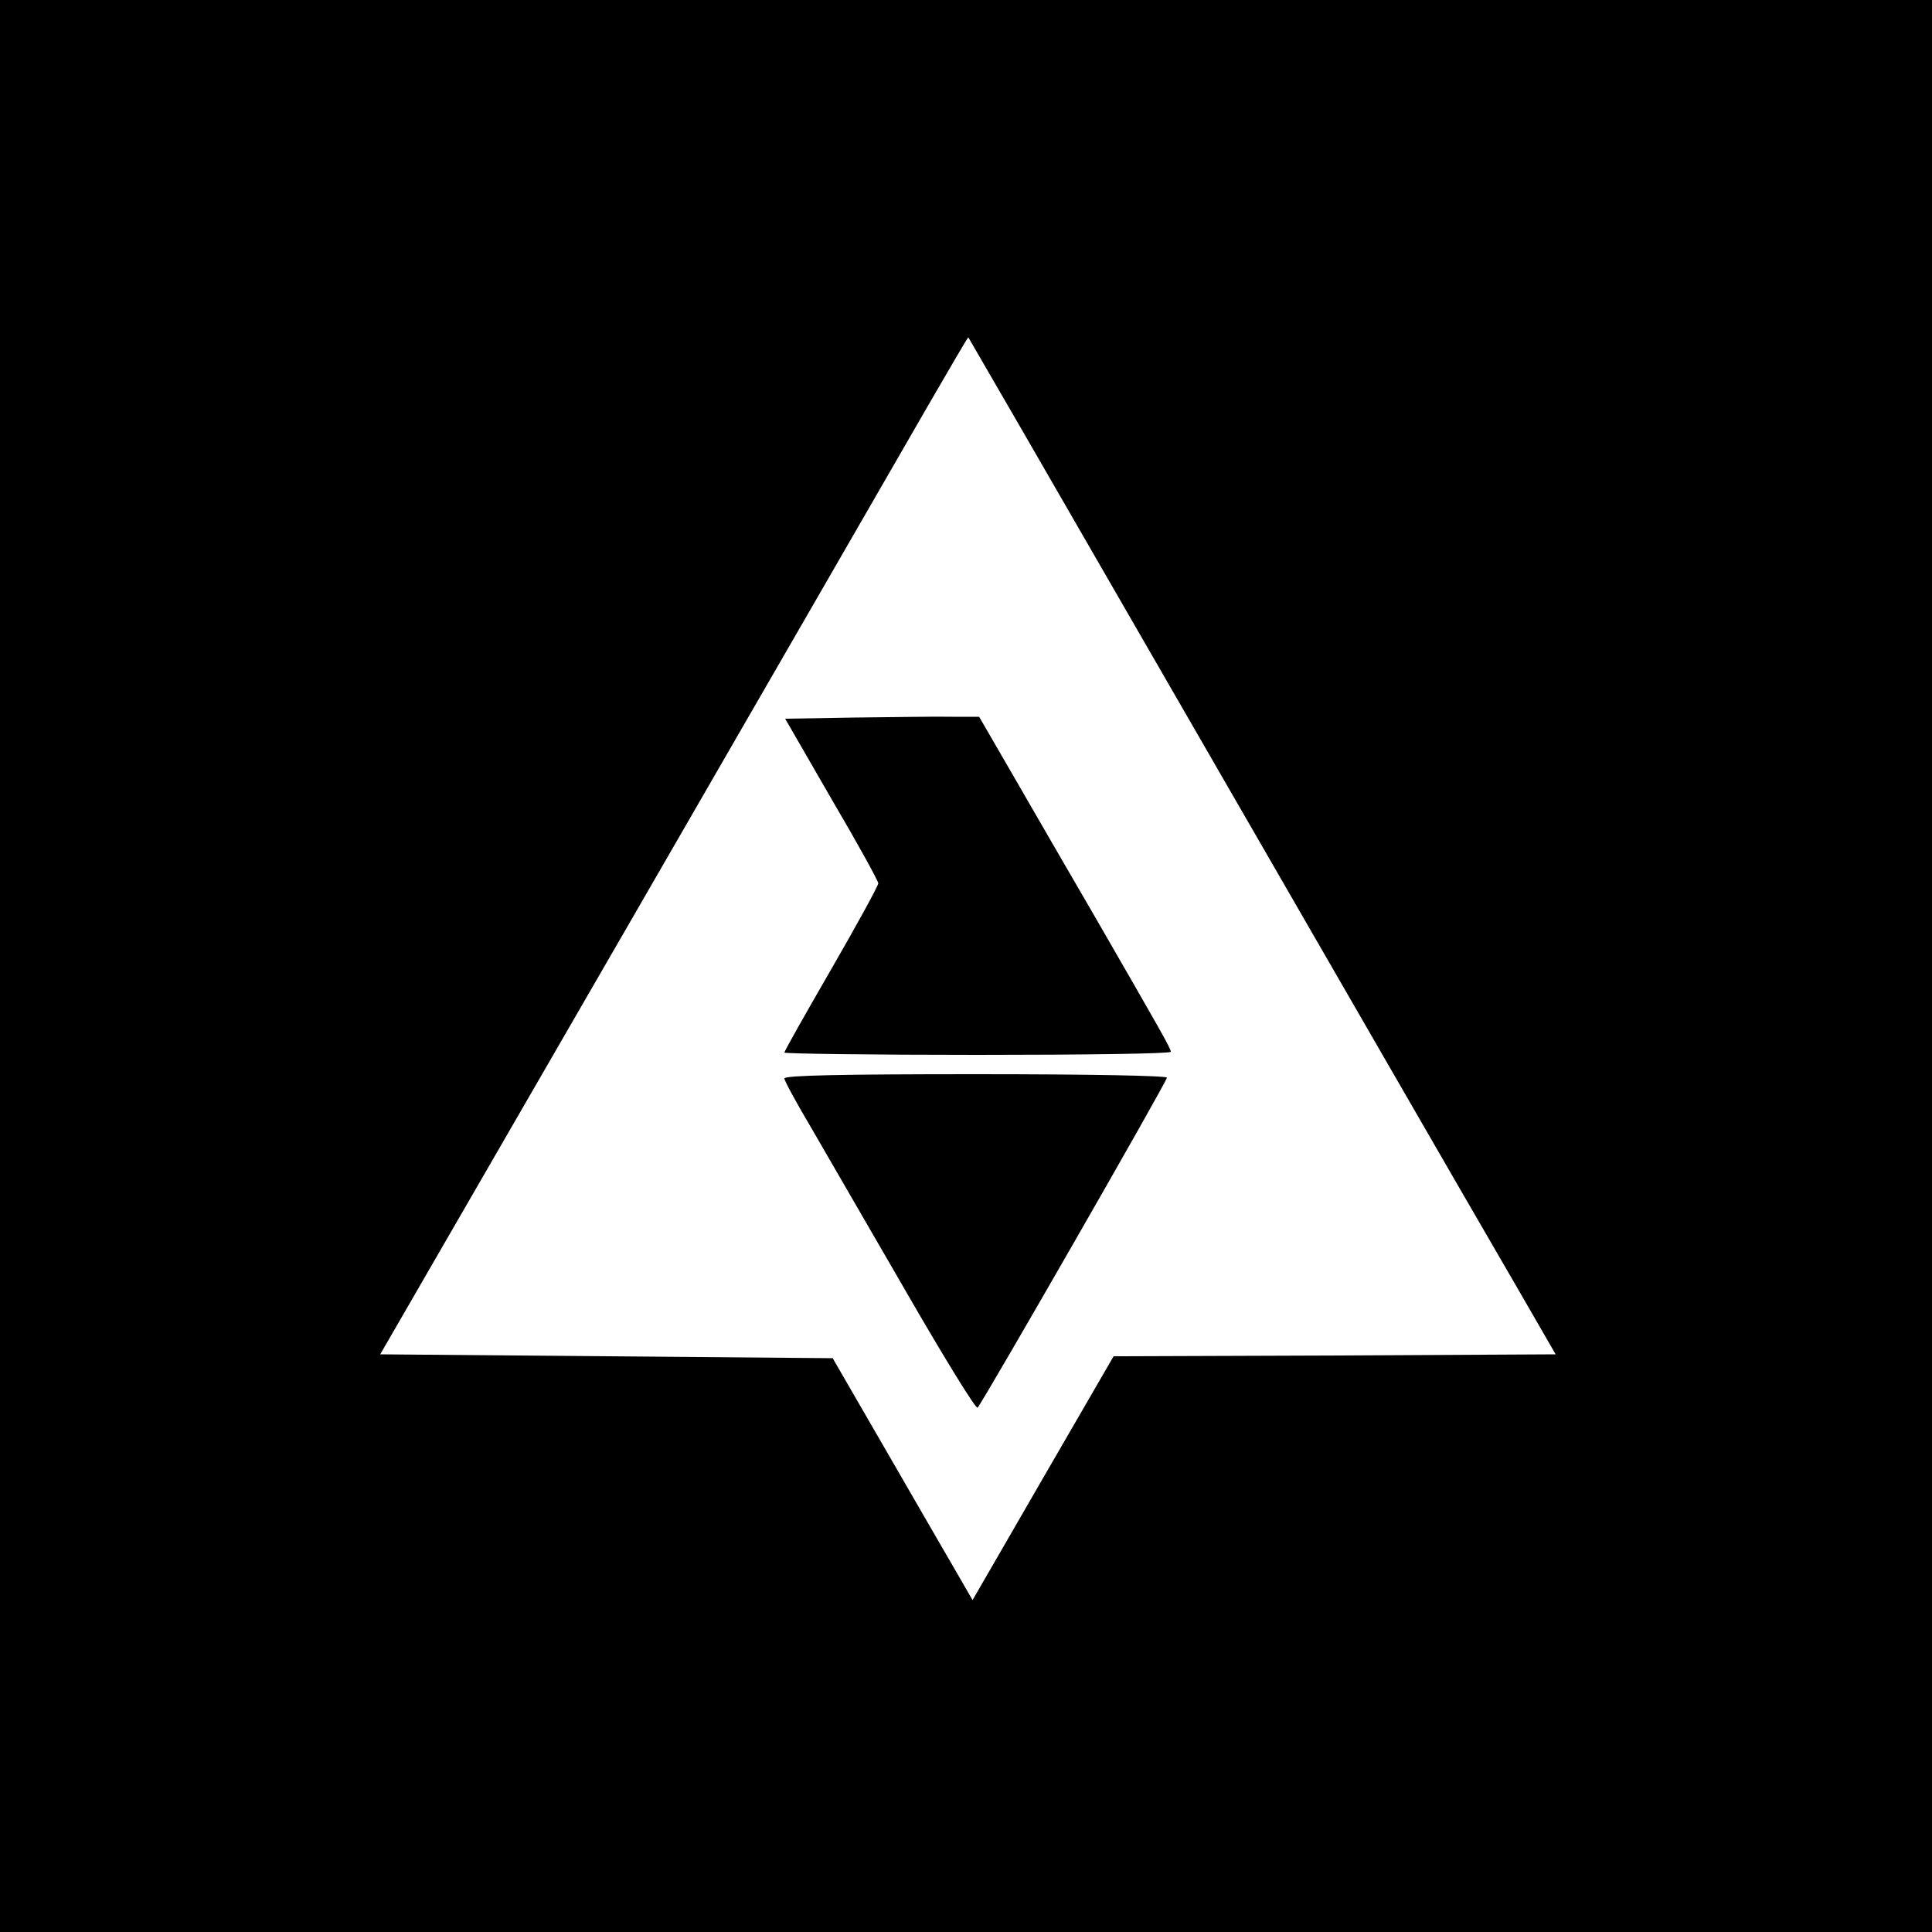
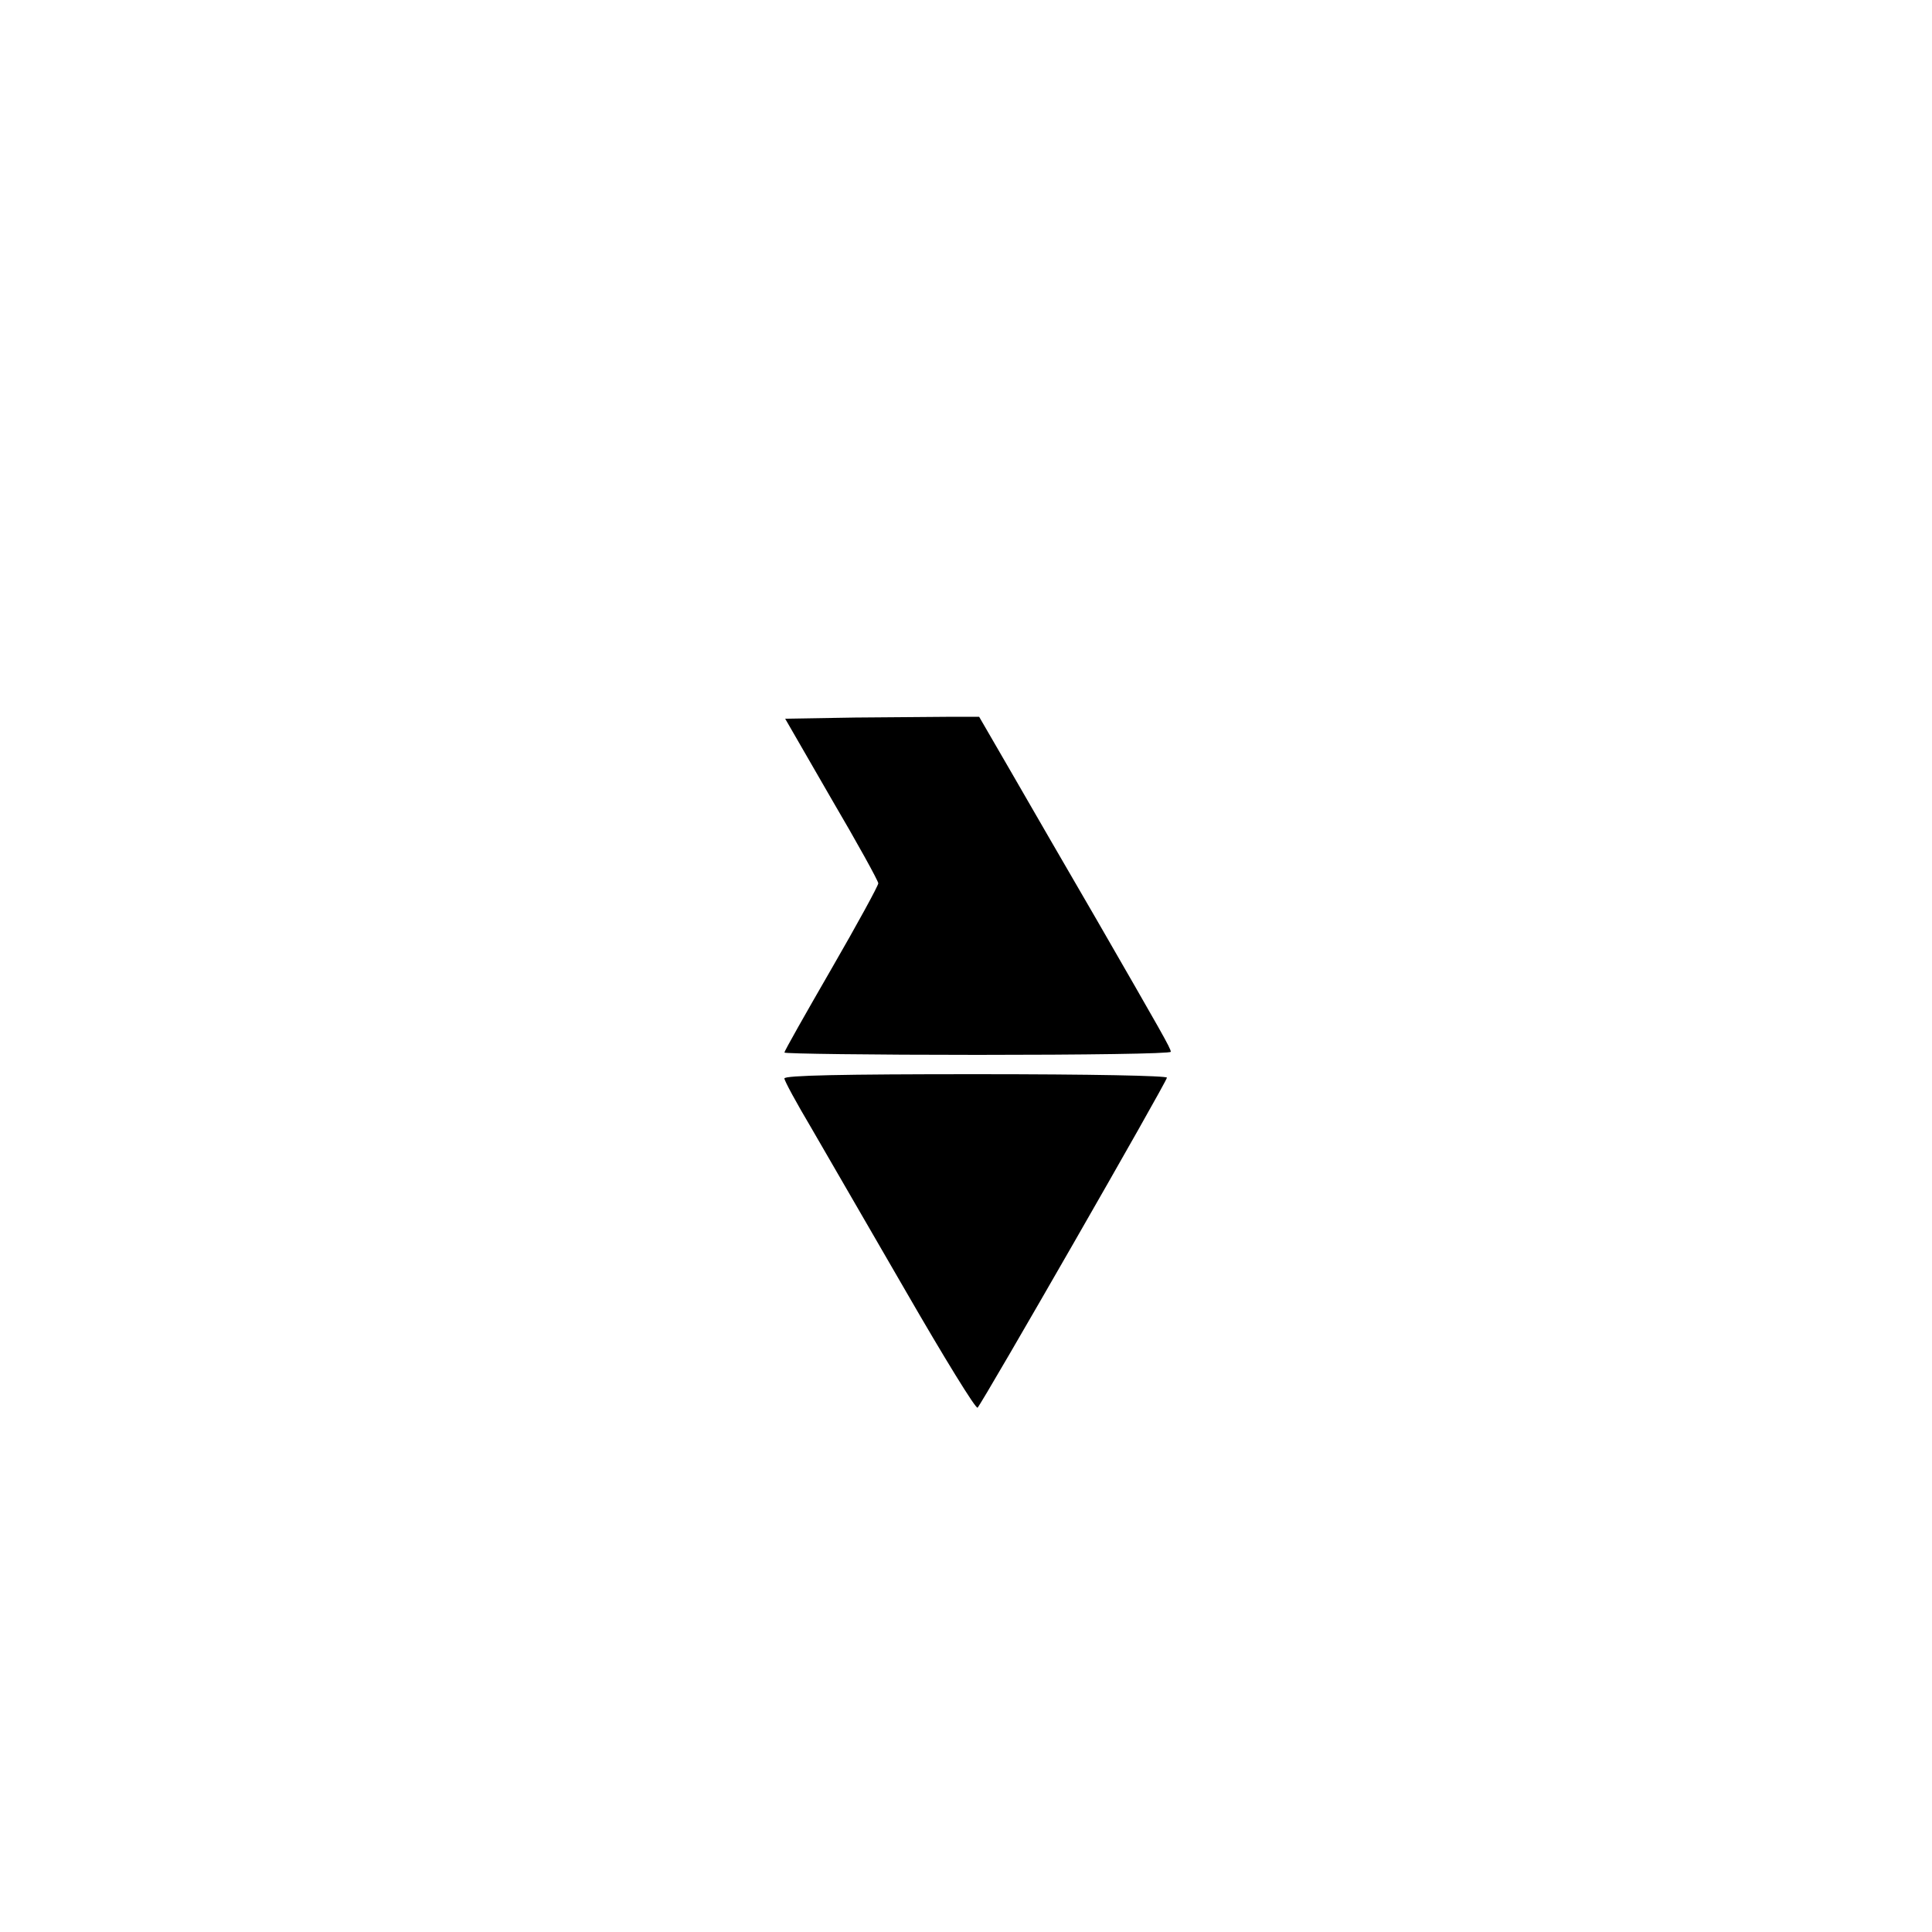
<svg xmlns="http://www.w3.org/2000/svg" version="1.0" width="500pt" height="500pt" viewBox="0 0 500 500" preserveAspectRatio="xMidYMid meet">
  <g transform="translate(0,500) scale(0.1,-0.1)" fill="#000000" stroke="none">
-     <path d="M0 2500 l0 -2500 2500 0 2500 0 0 2500 0 2500 -2500 0 -2500 0 0 -2500z m2975 815 c527 -913 801 -1389 950 -1645 l101 -175 -572 -3 -572 -2 -183 -316 -182 -315 -48 83 c-27 46 -108 187 -181 313 l-133 230 -586 5 -585 5 653 1130 c359 622 701 1214 760 1317 59 102 108 186 109 185 1 -1 212 -366 469 -812z" />
-     <path d="M2213 3143 l-181 -3 120 -208 c67 -114 121 -212 121 -218 0 -6 -54 -105 -121 -221 -67 -116 -122 -213 -122 -217 0 -3 225 -6 500 -6 275 0 500 3 500 8 0 9 -25 52 -192 342 -75 129 -174 300 -220 380 l-84 145 -69 0 c-39 1 -152 -1 -252 -2z" />
+     <path d="M2213 3143 l-181 -3 120 -208 c67 -114 121 -212 121 -218 0 -6 -54 -105 -121 -221 -67 -116 -122 -213 -122 -217 0 -3 225 -6 500 -6 275 0 500 3 500 8 0 9 -25 52 -192 342 -75 129 -174 300 -220 380 l-84 145 -69 0 z" />
    <path d="M2030 2209 c0 -6 31 -63 69 -127 37 -64 148 -256 246 -425 98 -170 181 -305 185 -300 14 15 490 844 490 854 0 5 -192 9 -495 9 -343 0 -495 -3 -495 -11z" />
  </g>
</svg>